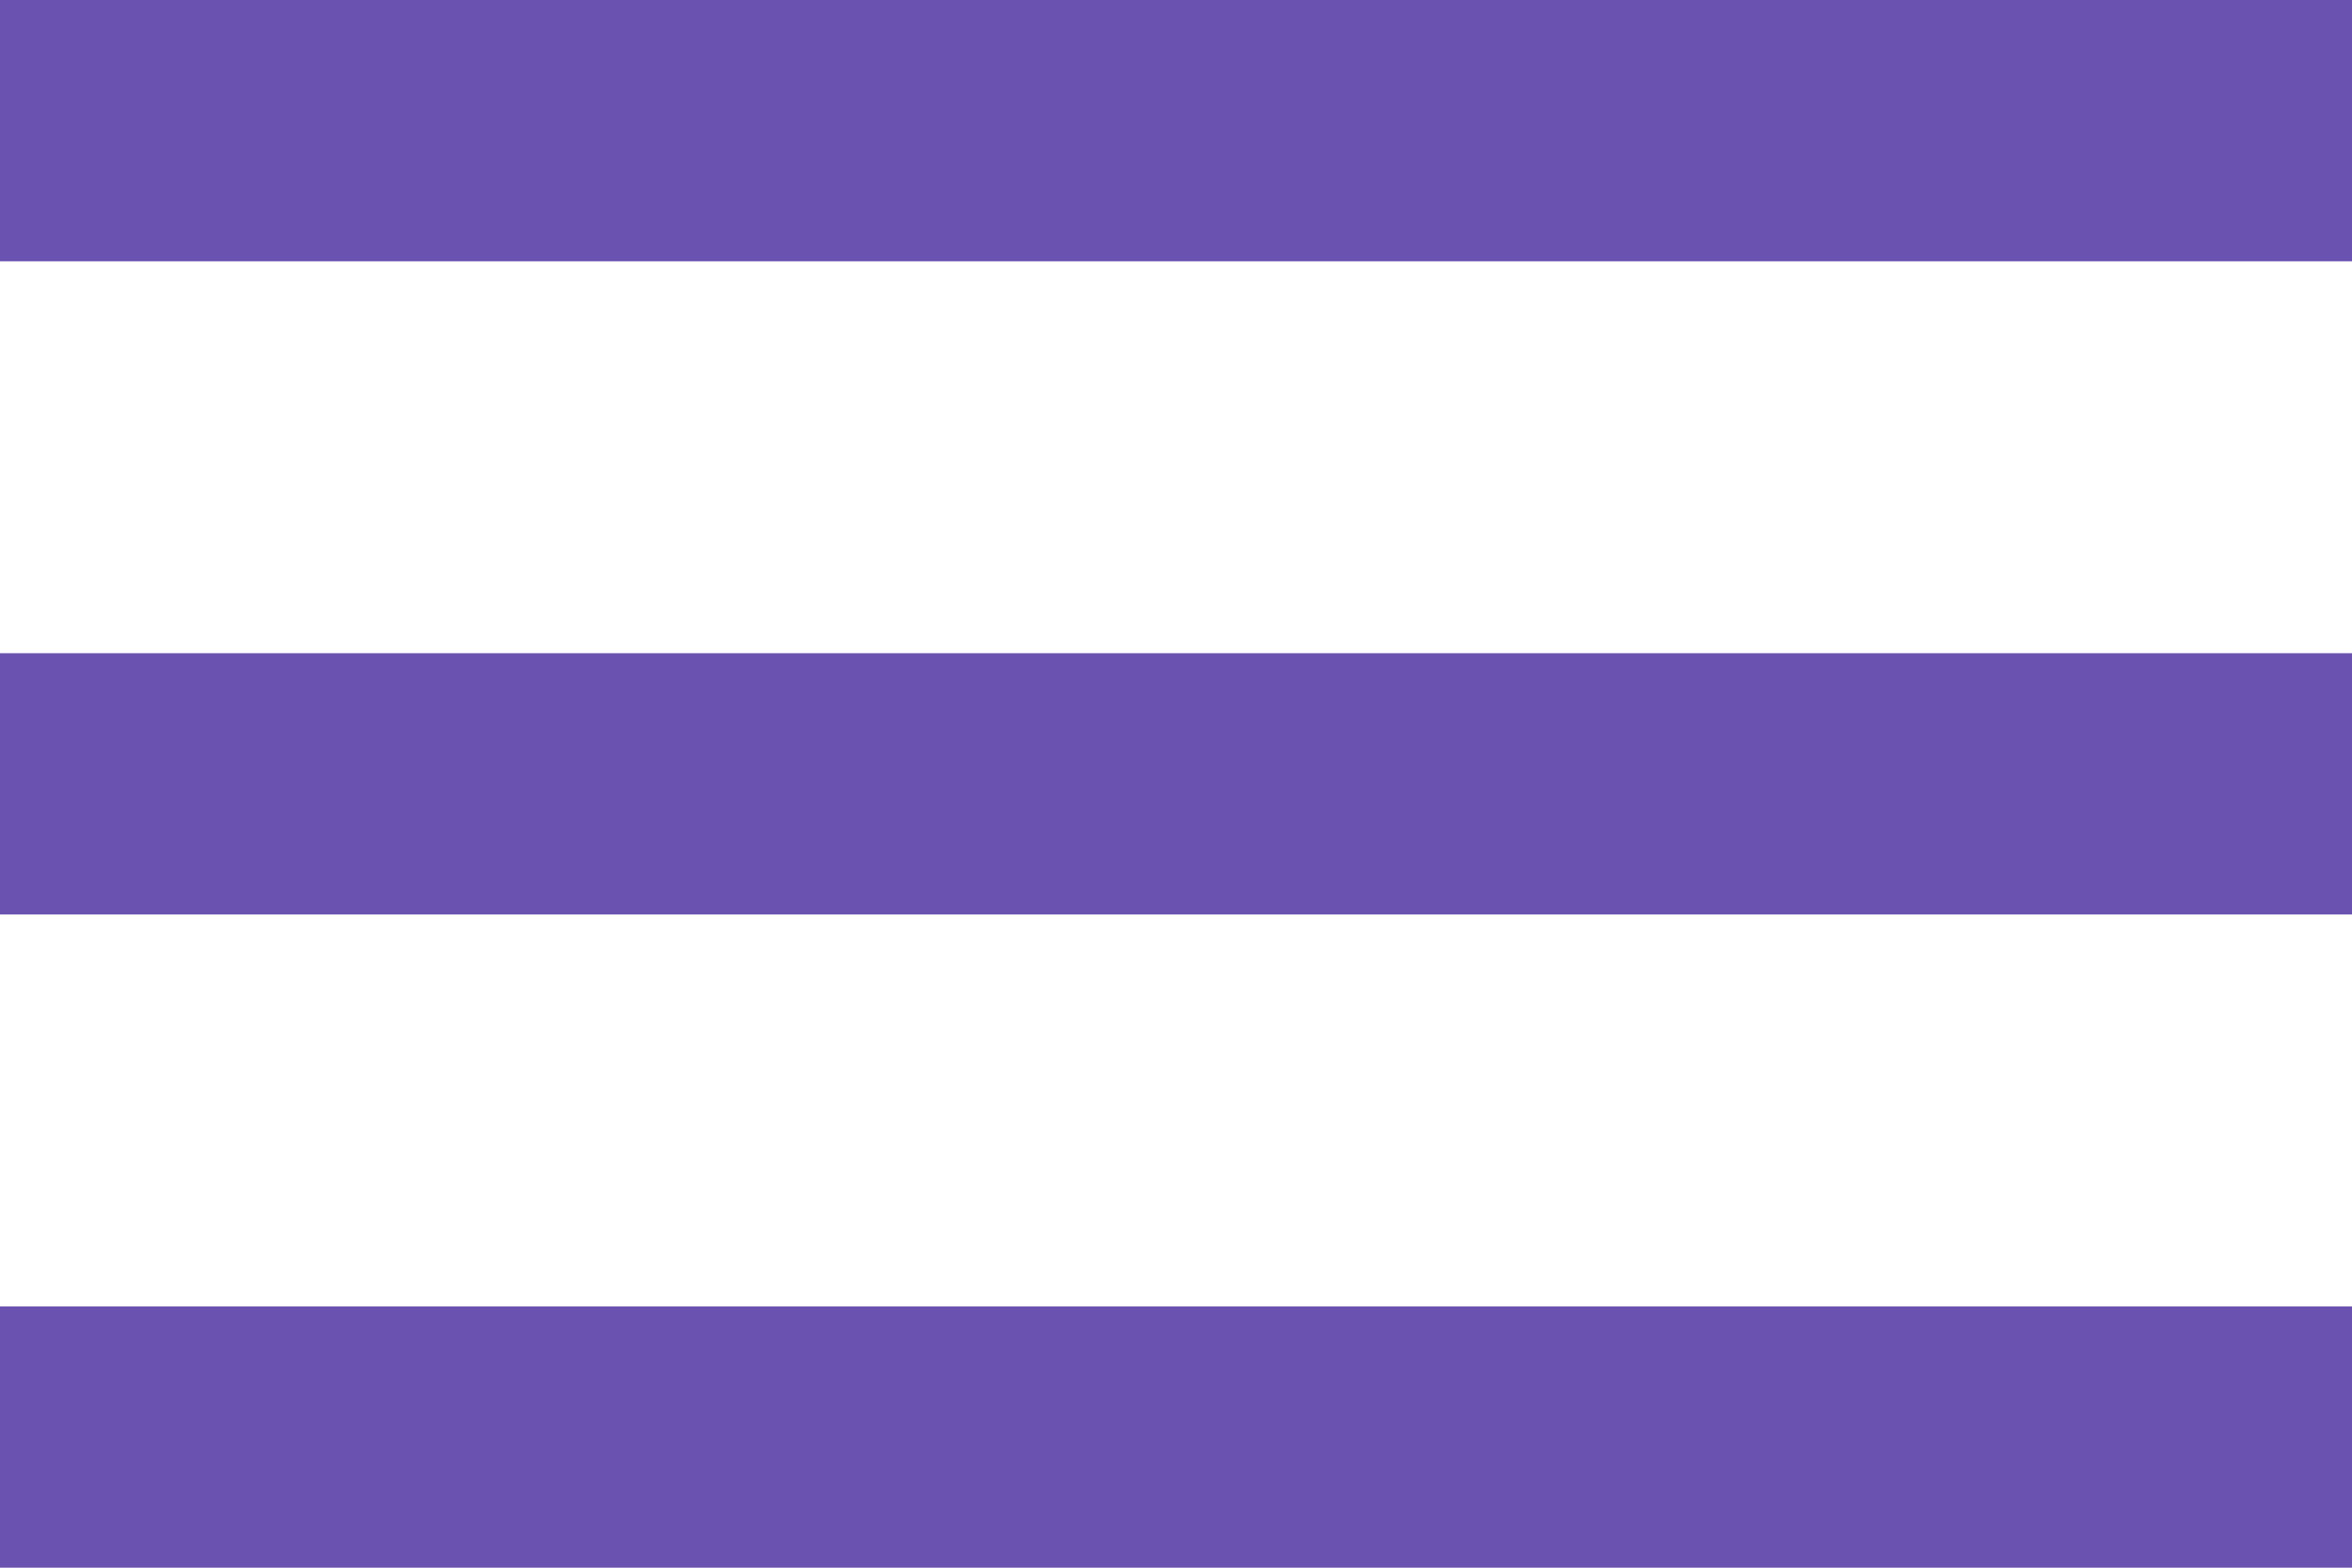
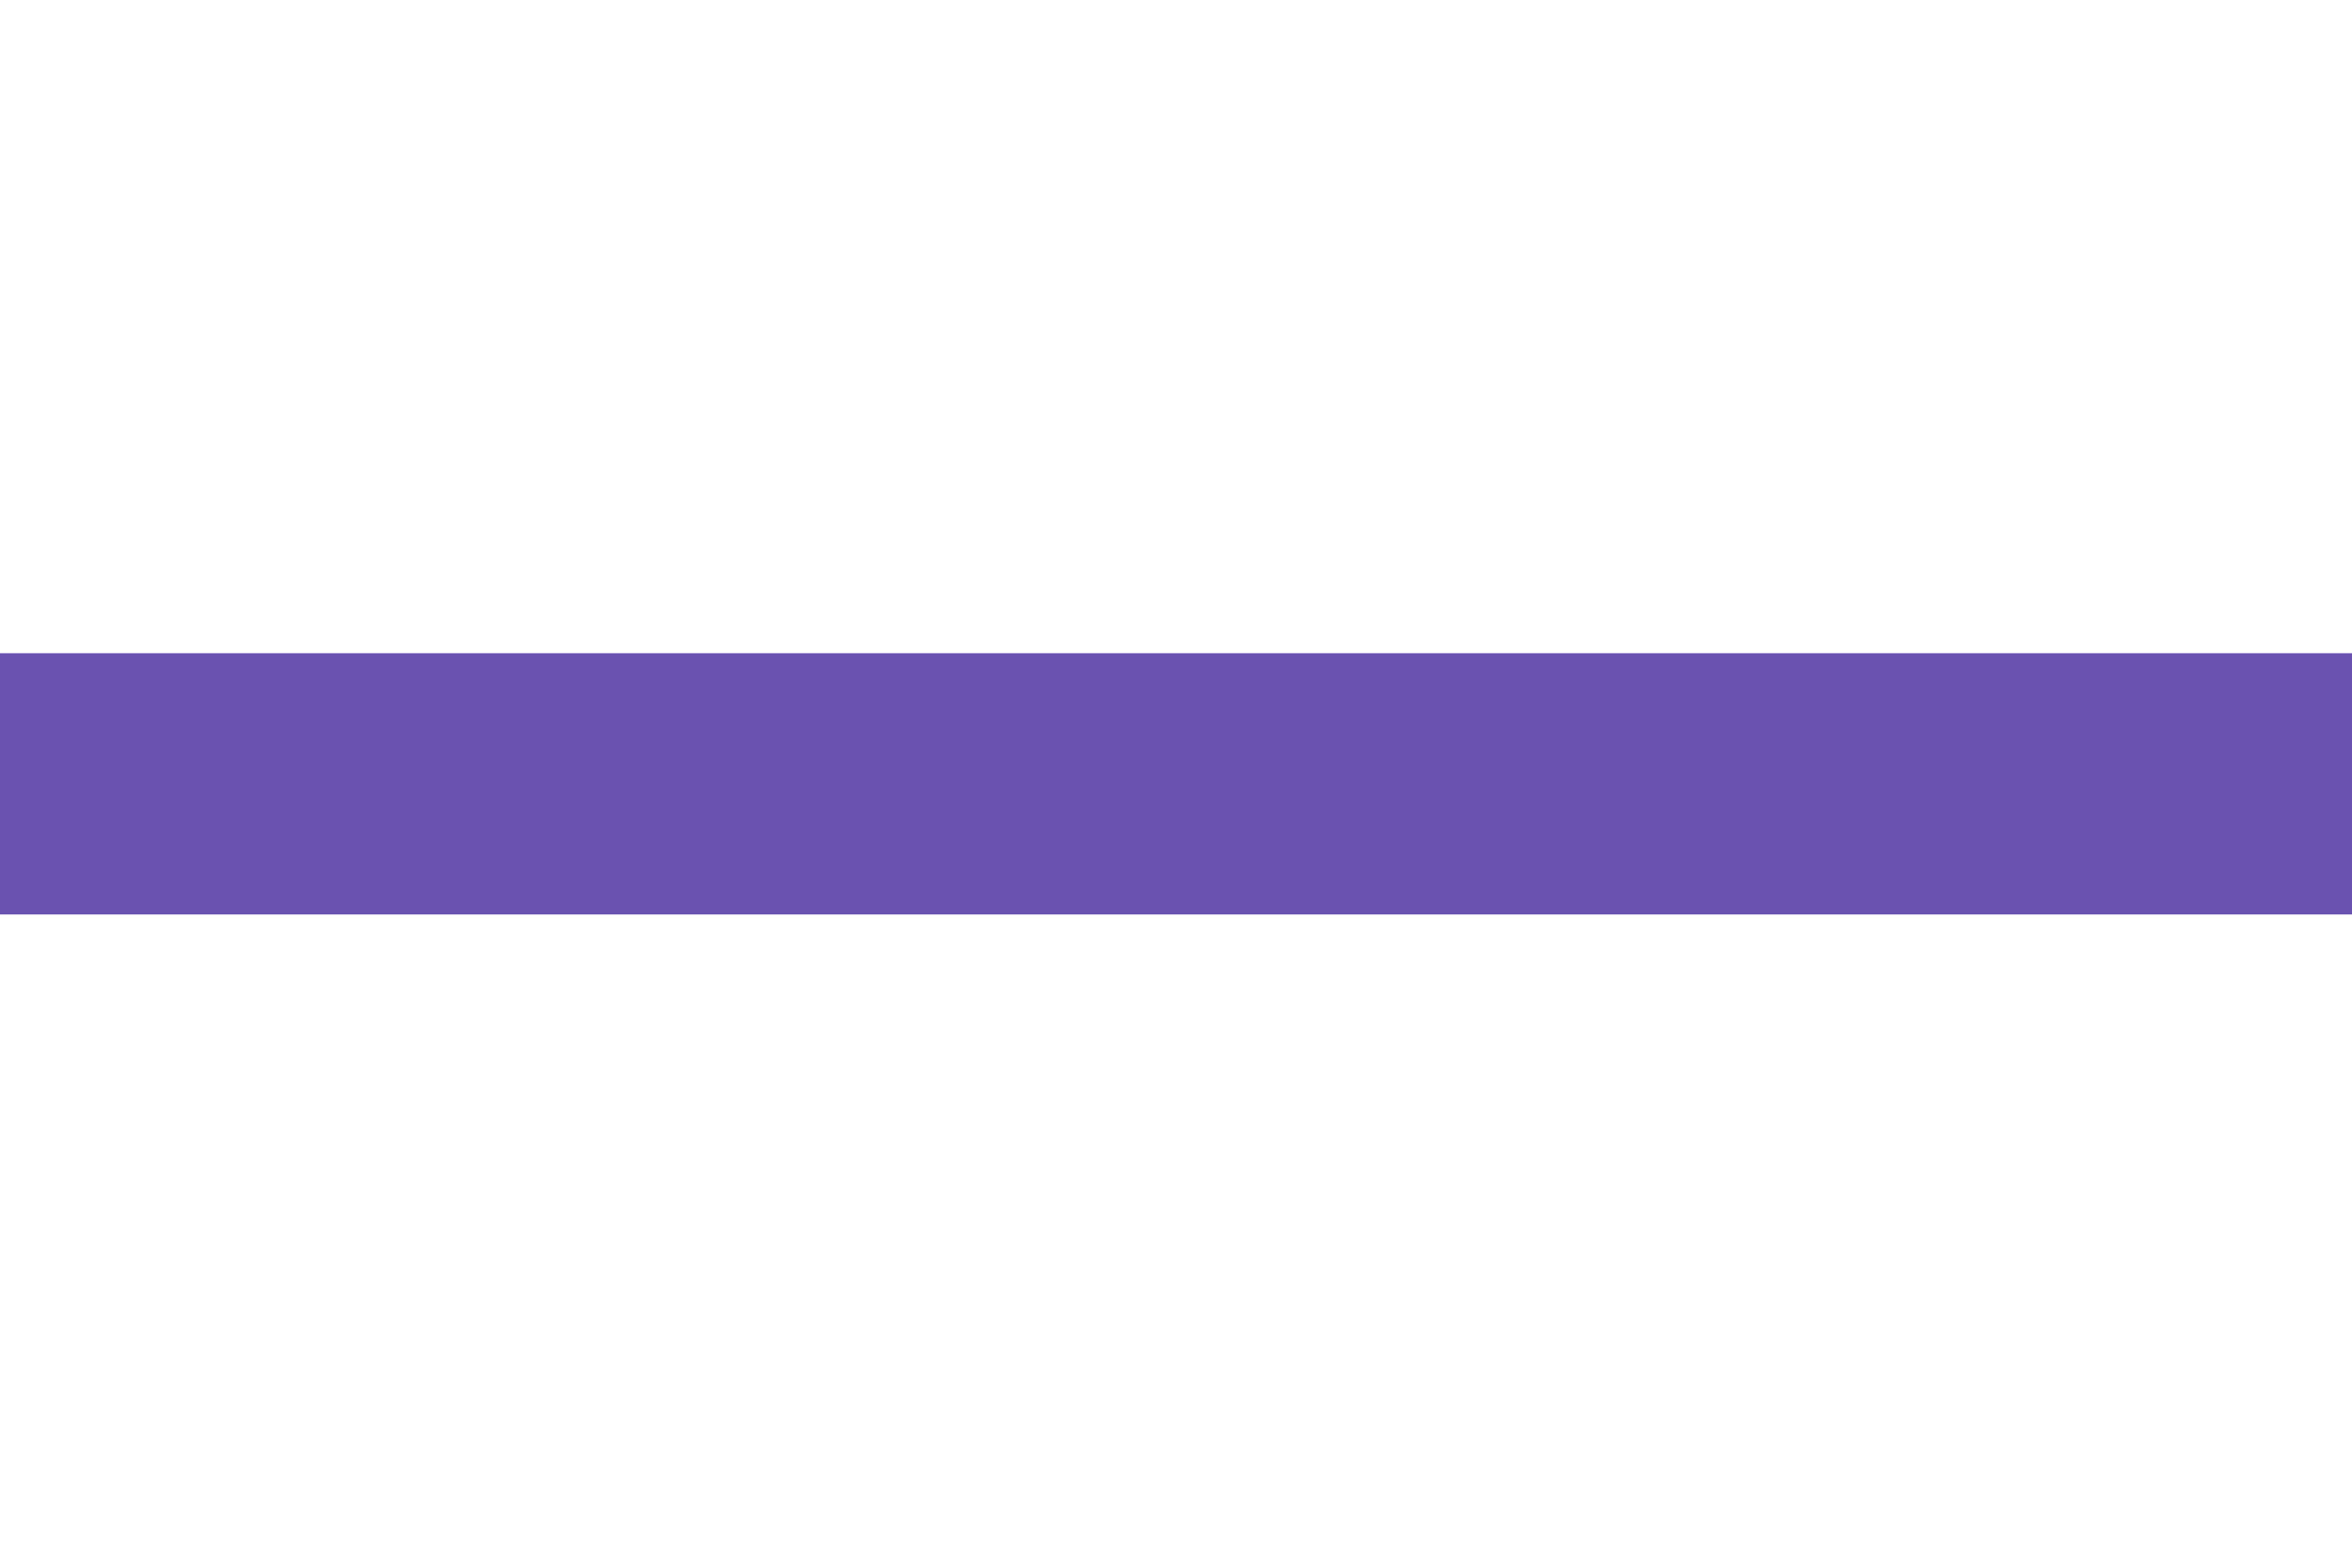
<svg xmlns="http://www.w3.org/2000/svg" width="18" height="12" viewBox="0 0 18 12" fill="none">
-   <path d="M0 2V0H18V2H0Z" fill="#6A52B0" />
  <path d="M0 7H18V5H0V7Z" fill="#6A52B0" />
-   <path d="M0 12H18V10H0V12Z" fill="#6A52B0" />
</svg>